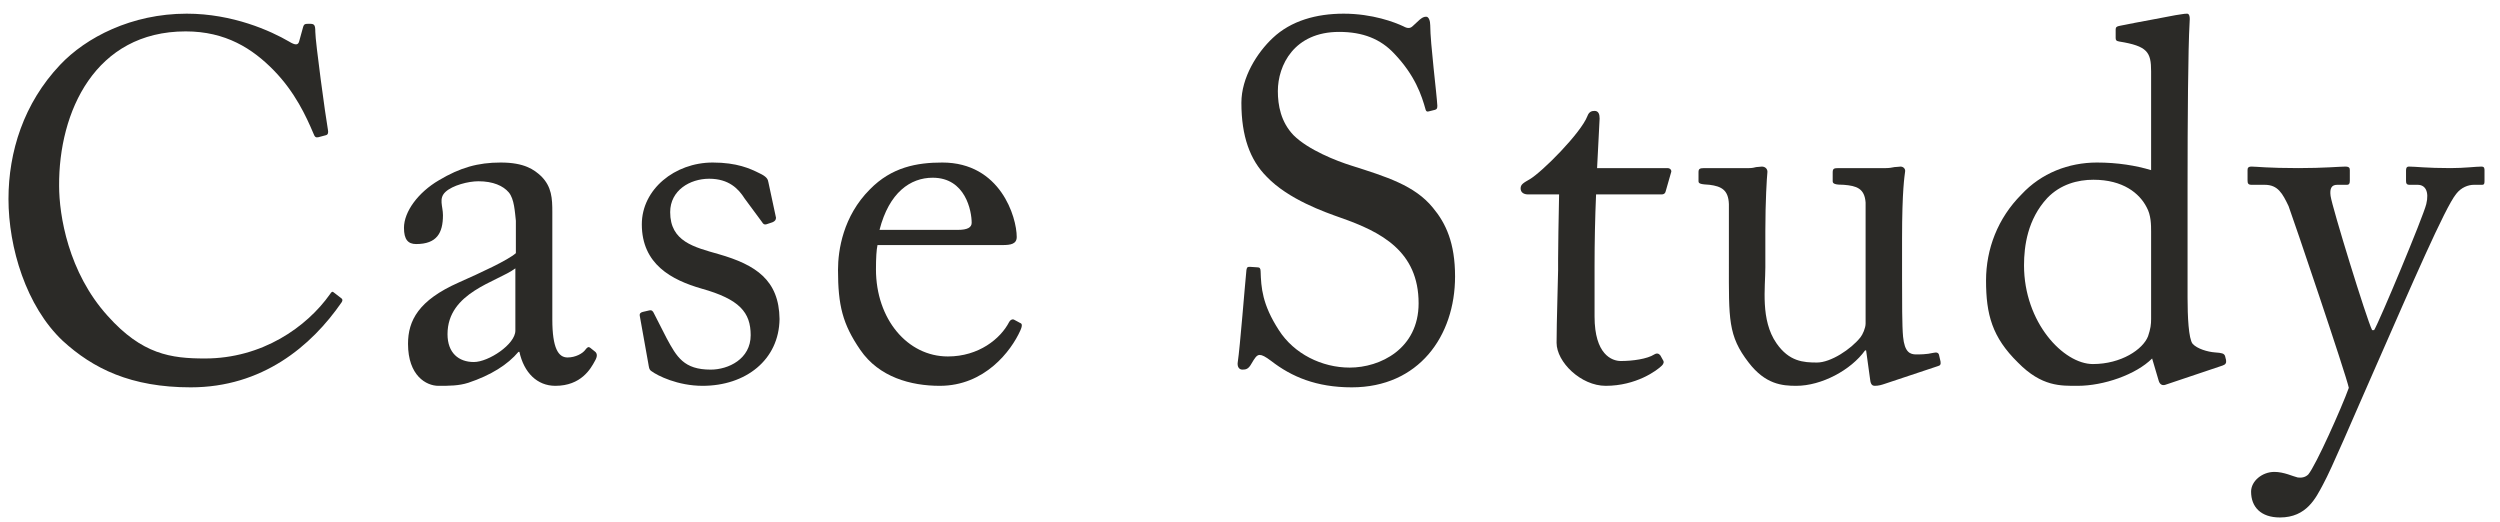
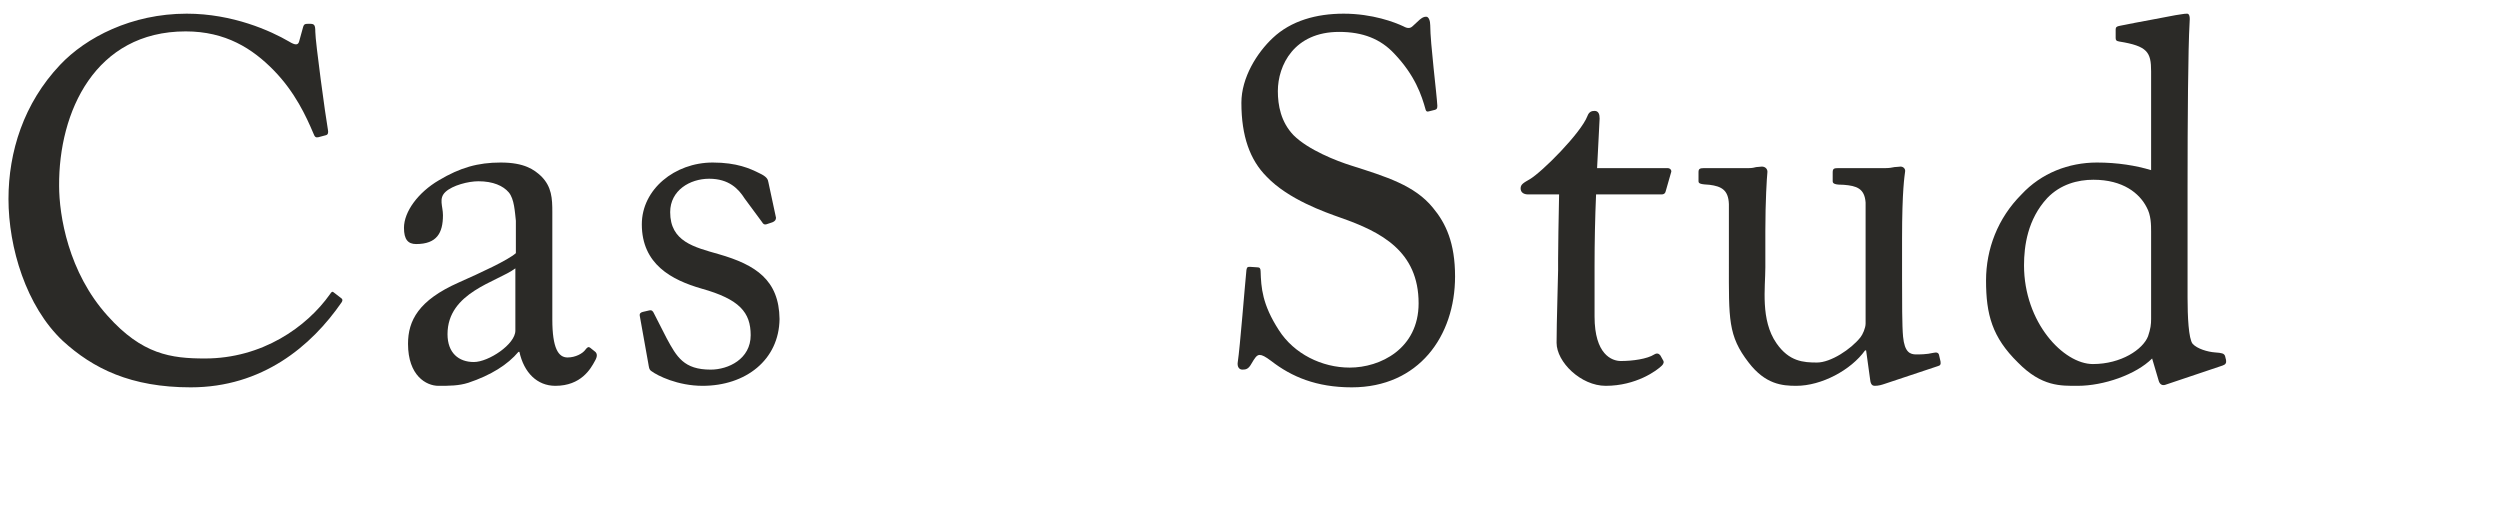
<svg xmlns="http://www.w3.org/2000/svg" width="158" height="33" viewBox="0 0 158 33" fill="none">
-   <path d="M144.093 32.704C142.877 32.704 142.269 32.032 142.269 31.072C142.269 30.4 142.973 29.824 143.741 29.824C144.349 29.824 144.925 30.112 145.213 30.176C145.437 30.208 145.693 30.176 145.885 29.984C146.365 29.408 147.997 25.76 148.445 24.512C148.285 23.712 144.893 13.696 144.637 13.024C144.253 12.224 143.965 11.68 143.133 11.68H142.301C142.077 11.68 142.045 11.584 142.045 11.392V10.752C142.045 10.624 142.077 10.528 142.301 10.528C142.589 10.528 143.357 10.624 145.245 10.624C146.877 10.624 147.869 10.528 148.221 10.528C148.477 10.528 148.509 10.624 148.509 10.752V11.424C148.509 11.584 148.477 11.68 148.317 11.68H147.709C147.357 11.68 147.229 11.904 147.293 12.384C147.389 13.088 149.565 20.16 149.917 20.864H150.045C150.365 20.352 153.149 13.696 153.341 12.896C153.533 12.096 153.277 11.68 152.797 11.68H152.285C152.093 11.68 152.061 11.584 152.061 11.424V10.784C152.061 10.624 152.093 10.528 152.253 10.528C152.669 10.528 153.341 10.624 154.877 10.624C155.741 10.624 156.477 10.528 156.829 10.528C157.021 10.528 157.021 10.656 157.021 10.784V11.392C157.021 11.584 157.021 11.68 156.861 11.68H156.349C155.997 11.68 155.549 11.84 155.229 12.256C154.525 13.12 152.413 18.016 150.205 23.04C148.637 26.592 147.389 29.568 146.813 30.624C146.365 31.456 145.789 32.704 144.093 32.704Z" fill="#2B2A27" />
  <path d="M135.95 10.752V4.512C135.95 3.296 135.726 2.912 133.934 2.624C133.742 2.592 133.71 2.528 133.71 2.4V1.856C133.71 1.728 133.774 1.664 133.966 1.632C135.214 1.376 136.878 1.088 137.486 0.96C137.774 0.928 137.998 0.864 138.222 0.864C138.382 0.864 138.414 1.088 138.382 1.44C138.286 3.04 138.254 7.68 138.254 11.744V18.816C138.254 20 138.318 21.408 138.574 21.728C138.862 22.048 139.534 22.24 139.982 22.272C140.43 22.304 140.558 22.336 140.622 22.496L140.686 22.752C140.718 22.944 140.654 23.04 140.462 23.104L136.846 24.32C136.654 24.384 136.494 24.288 136.43 24.064L136.014 22.656C134.99 23.68 132.942 24.384 131.31 24.384C130.254 24.384 129.038 24.448 127.534 22.912C125.902 21.312 125.518 19.872 125.518 17.728C125.518 15.744 126.254 13.792 127.758 12.288C129.006 10.944 130.734 10.272 132.526 10.272C133.838 10.272 134.99 10.464 135.95 10.752ZM135.95 20.16V14.656C135.95 14.208 135.95 13.6 135.662 13.088C135.214 12.224 134.19 11.36 132.302 11.36C131.31 11.36 130.222 11.648 129.39 12.512C128.142 13.856 127.918 15.552 127.918 16.768C127.918 20.384 130.414 23.008 132.27 23.008C134.062 23.008 135.438 22.08 135.758 21.248C135.918 20.768 135.95 20.512 135.95 20.16Z" fill="#2B2A27" />
  <path d="M120.21 15.104V17.504C120.21 19.04 120.21 20.608 120.274 21.28C120.37 22.272 120.722 22.4 121.106 22.4C121.298 22.4 121.778 22.4 122.162 22.304C122.418 22.24 122.514 22.304 122.546 22.432L122.642 22.848C122.674 23.04 122.61 23.104 122.482 23.136L119.122 24.256C118.93 24.32 118.738 24.384 118.482 24.384C118.354 24.384 118.226 24.32 118.194 24L117.938 22.144H117.874C116.978 23.392 115.122 24.384 113.522 24.384C112.626 24.384 111.57 24.288 110.514 22.912C109.202 21.216 109.266 20.16 109.266 16.64V12.896C109.234 12 108.786 11.776 108.05 11.68C107.506 11.648 107.346 11.616 107.346 11.456V10.88C107.346 10.688 107.41 10.624 107.698 10.624H110.546C110.738 10.624 110.866 10.592 110.994 10.56C111.122 10.56 111.25 10.528 111.346 10.528C111.57 10.528 111.73 10.688 111.698 10.912C111.666 11.2 111.57 12.704 111.57 14.592V16.896C111.57 18.176 111.25 20.224 112.274 21.696C113.074 22.848 113.97 22.912 114.834 22.912C115.698 22.912 116.978 22.08 117.586 21.312C117.714 21.152 117.906 20.736 117.906 20.448V12.8C117.842 11.904 117.33 11.744 116.53 11.68C115.986 11.68 115.826 11.616 115.826 11.456V10.912C115.826 10.656 115.89 10.624 116.21 10.624H119.186C119.41 10.624 119.57 10.592 119.73 10.56C119.89 10.56 120.018 10.528 120.114 10.528C120.306 10.528 120.434 10.688 120.402 10.848C120.37 11.136 120.21 11.968 120.21 15.104Z" fill="#2B2A27" />
  <path d="M100.776 16.8V20C100.776 22.4 101.864 22.816 102.44 22.816C103.176 22.816 104.104 22.688 104.552 22.4C104.712 22.304 104.84 22.336 104.936 22.464L105.096 22.752C105.192 22.88 105.128 23.008 105.032 23.104C104.712 23.424 103.4 24.384 101.48 24.384C99.912 24.384 98.376 22.88 98.376 21.664C98.376 20.352 98.472 17.536 98.472 17.088V16.384C98.472 15.808 98.504 13.632 98.535 12.288H96.584C96.296 12.288 96.103 12.16 96.103 11.904C96.103 11.648 96.296 11.552 96.68 11.328C97.448 10.88 99.912 8.416 100.328 7.328C100.424 7.072 100.584 7.008 100.776 7.008C101.032 7.008 101.096 7.232 101.096 7.488L100.936 10.624H105.384C105.576 10.624 105.672 10.784 105.608 10.912L105.288 12.032C105.256 12.192 105.192 12.288 105 12.288H100.872C100.808 13.76 100.776 15.328 100.776 16.8Z" fill="#2B2A27" />
  <path d="M85.431 24.48C83.192 24.48 81.624 23.808 80.344 22.816C79.96 22.528 79.767 22.432 79.608 22.432C79.415 22.432 79.287 22.656 79.096 22.976C78.903 23.328 78.743 23.36 78.519 23.36C78.328 23.36 78.168 23.2 78.231 22.848C78.359 22.048 78.68 17.984 78.775 17.056C78.808 16.864 78.871 16.864 78.999 16.864L79.48 16.896C79.608 16.896 79.671 16.96 79.671 17.152C79.704 18.176 79.767 19.232 80.823 20.864C81.784 22.368 83.543 23.232 85.303 23.232C87.224 23.232 89.656 22.048 89.656 19.168C89.656 15.872 87.287 14.656 84.728 13.76C83.736 13.408 81.431 12.608 80.055 11.168C78.999 10.112 78.456 8.608 78.456 6.496C78.456 4.896 79.448 3.328 80.439 2.4C81.591 1.312 83.192 0.864 84.919 0.864C86.743 0.864 88.151 1.408 88.695 1.664C88.984 1.824 89.144 1.792 89.303 1.632L89.719 1.248C89.879 1.12 89.975 1.056 90.135 1.056C90.296 1.056 90.391 1.312 90.391 1.6C90.391 2.72 90.808 5.984 90.84 6.688C90.84 6.848 90.808 6.912 90.68 6.944L90.296 7.04C90.2 7.072 90.135 7.04 90.103 6.944C89.847 6.016 89.431 4.768 88.12 3.392C87.255 2.464 86.135 2.016 84.632 2.016C81.784 2.016 80.76 4.128 80.76 5.76C80.76 6.656 80.951 7.712 81.751 8.544C82.68 9.472 84.472 10.176 85.4 10.464C87.608 11.168 89.4 11.712 90.552 13.12C91.383 14.112 91.96 15.36 91.96 17.472C91.96 21.248 89.656 24.48 85.431 24.48Z" fill="#2B2A27" />
-   <path d="M63.361 15.488H55.458C55.394 15.776 55.361 16.288 55.361 17.024C55.361 20.16 57.346 22.528 59.906 22.528C61.858 22.528 63.233 21.408 63.778 20.352C63.842 20.224 63.969 20.16 64.066 20.192L64.481 20.416C64.578 20.448 64.641 20.544 64.481 20.896C63.906 22.176 62.242 24.384 59.394 24.384C57.569 24.384 55.553 23.84 54.37 22.112C53.249 20.48 52.962 19.296 52.962 17.056C52.962 15.808 53.282 13.664 54.977 11.968C56.353 10.56 57.953 10.272 59.553 10.272C63.233 10.272 64.257 13.728 64.257 14.976C64.257 15.424 63.873 15.488 63.361 15.488ZM55.586 14.528H60.545C61.154 14.528 61.41 14.368 61.41 14.08C61.41 13.344 61.026 11.232 58.946 11.232C57.538 11.232 56.194 12.16 55.586 14.528Z" fill="#2B2A27" />
  <path d="M44.403 24.384C42.835 24.384 41.555 23.744 41.171 23.456C41.011 23.36 41.011 23.168 40.979 23.008L40.435 19.968C40.403 19.808 40.499 19.744 40.627 19.712L41.043 19.616C41.171 19.584 41.267 19.648 41.331 19.808L42.131 21.376C42.771 22.56 43.219 23.36 44.915 23.36C46.035 23.36 47.443 22.688 47.443 21.184C47.443 19.744 46.739 18.912 44.339 18.24C42.451 17.696 40.563 16.704 40.563 14.176C40.563 11.968 42.643 10.272 45.043 10.272C46.579 10.272 47.411 10.656 47.987 10.944C48.467 11.168 48.531 11.328 48.563 11.52L49.043 13.76C49.043 13.888 48.979 13.984 48.819 14.048L48.435 14.176C48.307 14.208 48.243 14.176 48.147 14.016L47.059 12.544C46.675 11.936 46.067 11.296 44.819 11.296C43.603 11.296 42.355 12.032 42.355 13.408C42.355 15.264 43.859 15.616 45.427 16.064C47.763 16.736 49.235 17.696 49.267 20.16C49.235 22.752 47.123 24.384 44.403 24.384Z" fill="#2B2A27" />
  <path d="M34.907 20.192C34.907 22.016 35.291 22.592 35.867 22.592C36.379 22.592 36.827 22.336 36.987 22.112C37.115 21.952 37.179 21.888 37.307 21.984L37.627 22.24C37.723 22.336 37.787 22.496 37.595 22.816C37.339 23.296 36.731 24.384 35.099 24.384C33.947 24.384 33.115 23.552 32.827 22.24H32.763C32.091 23.04 31.035 23.712 29.595 24.192C28.987 24.384 28.411 24.384 27.707 24.384C26.939 24.384 25.787 23.744 25.787 21.728C25.787 20.256 26.459 18.976 28.987 17.856C30.427 17.216 32.091 16.448 32.603 16V13.952C32.539 13.408 32.507 12.576 32.155 12.16C31.803 11.744 31.163 11.456 30.235 11.456C29.595 11.456 28.603 11.712 28.155 12.128C27.707 12.544 27.995 13.024 27.995 13.6C27.995 14.72 27.611 15.424 26.299 15.424C25.787 15.424 25.531 15.136 25.531 14.4C25.531 13.376 26.427 12.16 27.739 11.392C29.083 10.592 30.203 10.272 31.643 10.272C33.147 10.272 33.755 10.72 34.203 11.136C34.875 11.808 34.907 12.544 34.907 13.408V20.192ZM32.571 20.896V16.96C31.419 17.824 28.283 18.464 28.283 21.12C28.283 22.304 28.987 22.88 29.947 22.88C30.875 22.88 32.571 21.76 32.571 20.896Z" fill="#2B2A27" />
  <path d="M12.056 24.48C8.28 24.48 5.88 23.296 3.96 21.536C1.656 19.36 0.536 15.648 0.536 12.576C0.536 9.6 1.496 6.528 3.8 4.096C5.432 2.368 8.312 0.864 11.8 0.864C14.712 0.864 17.112 1.952 18.264 2.624C18.68 2.88 18.84 2.848 18.904 2.624L19.16 1.696C19.224 1.504 19.288 1.504 19.576 1.504C19.864 1.504 19.928 1.568 19.928 2.016C19.928 2.624 20.568 7.328 20.728 8.224C20.76 8.384 20.728 8.512 20.6 8.544L20.12 8.672C19.96 8.704 19.896 8.672 19.8 8.416C19.352 7.36 18.648 5.824 17.304 4.448C15.96 3.072 14.264 1.984 11.736 1.984C6.008 1.984 3.704 7.072 3.736 11.744C3.736 13.6 4.312 17.216 6.808 19.968C8.984 22.4 10.808 22.656 12.952 22.656C16.568 22.656 19.384 20.672 20.856 18.592C20.952 18.432 21.016 18.4 21.112 18.496L21.528 18.816C21.624 18.88 21.688 18.944 21.592 19.104C19.672 21.888 16.568 24.48 12.056 24.48Z" fill="#2B2A27" />
</svg>